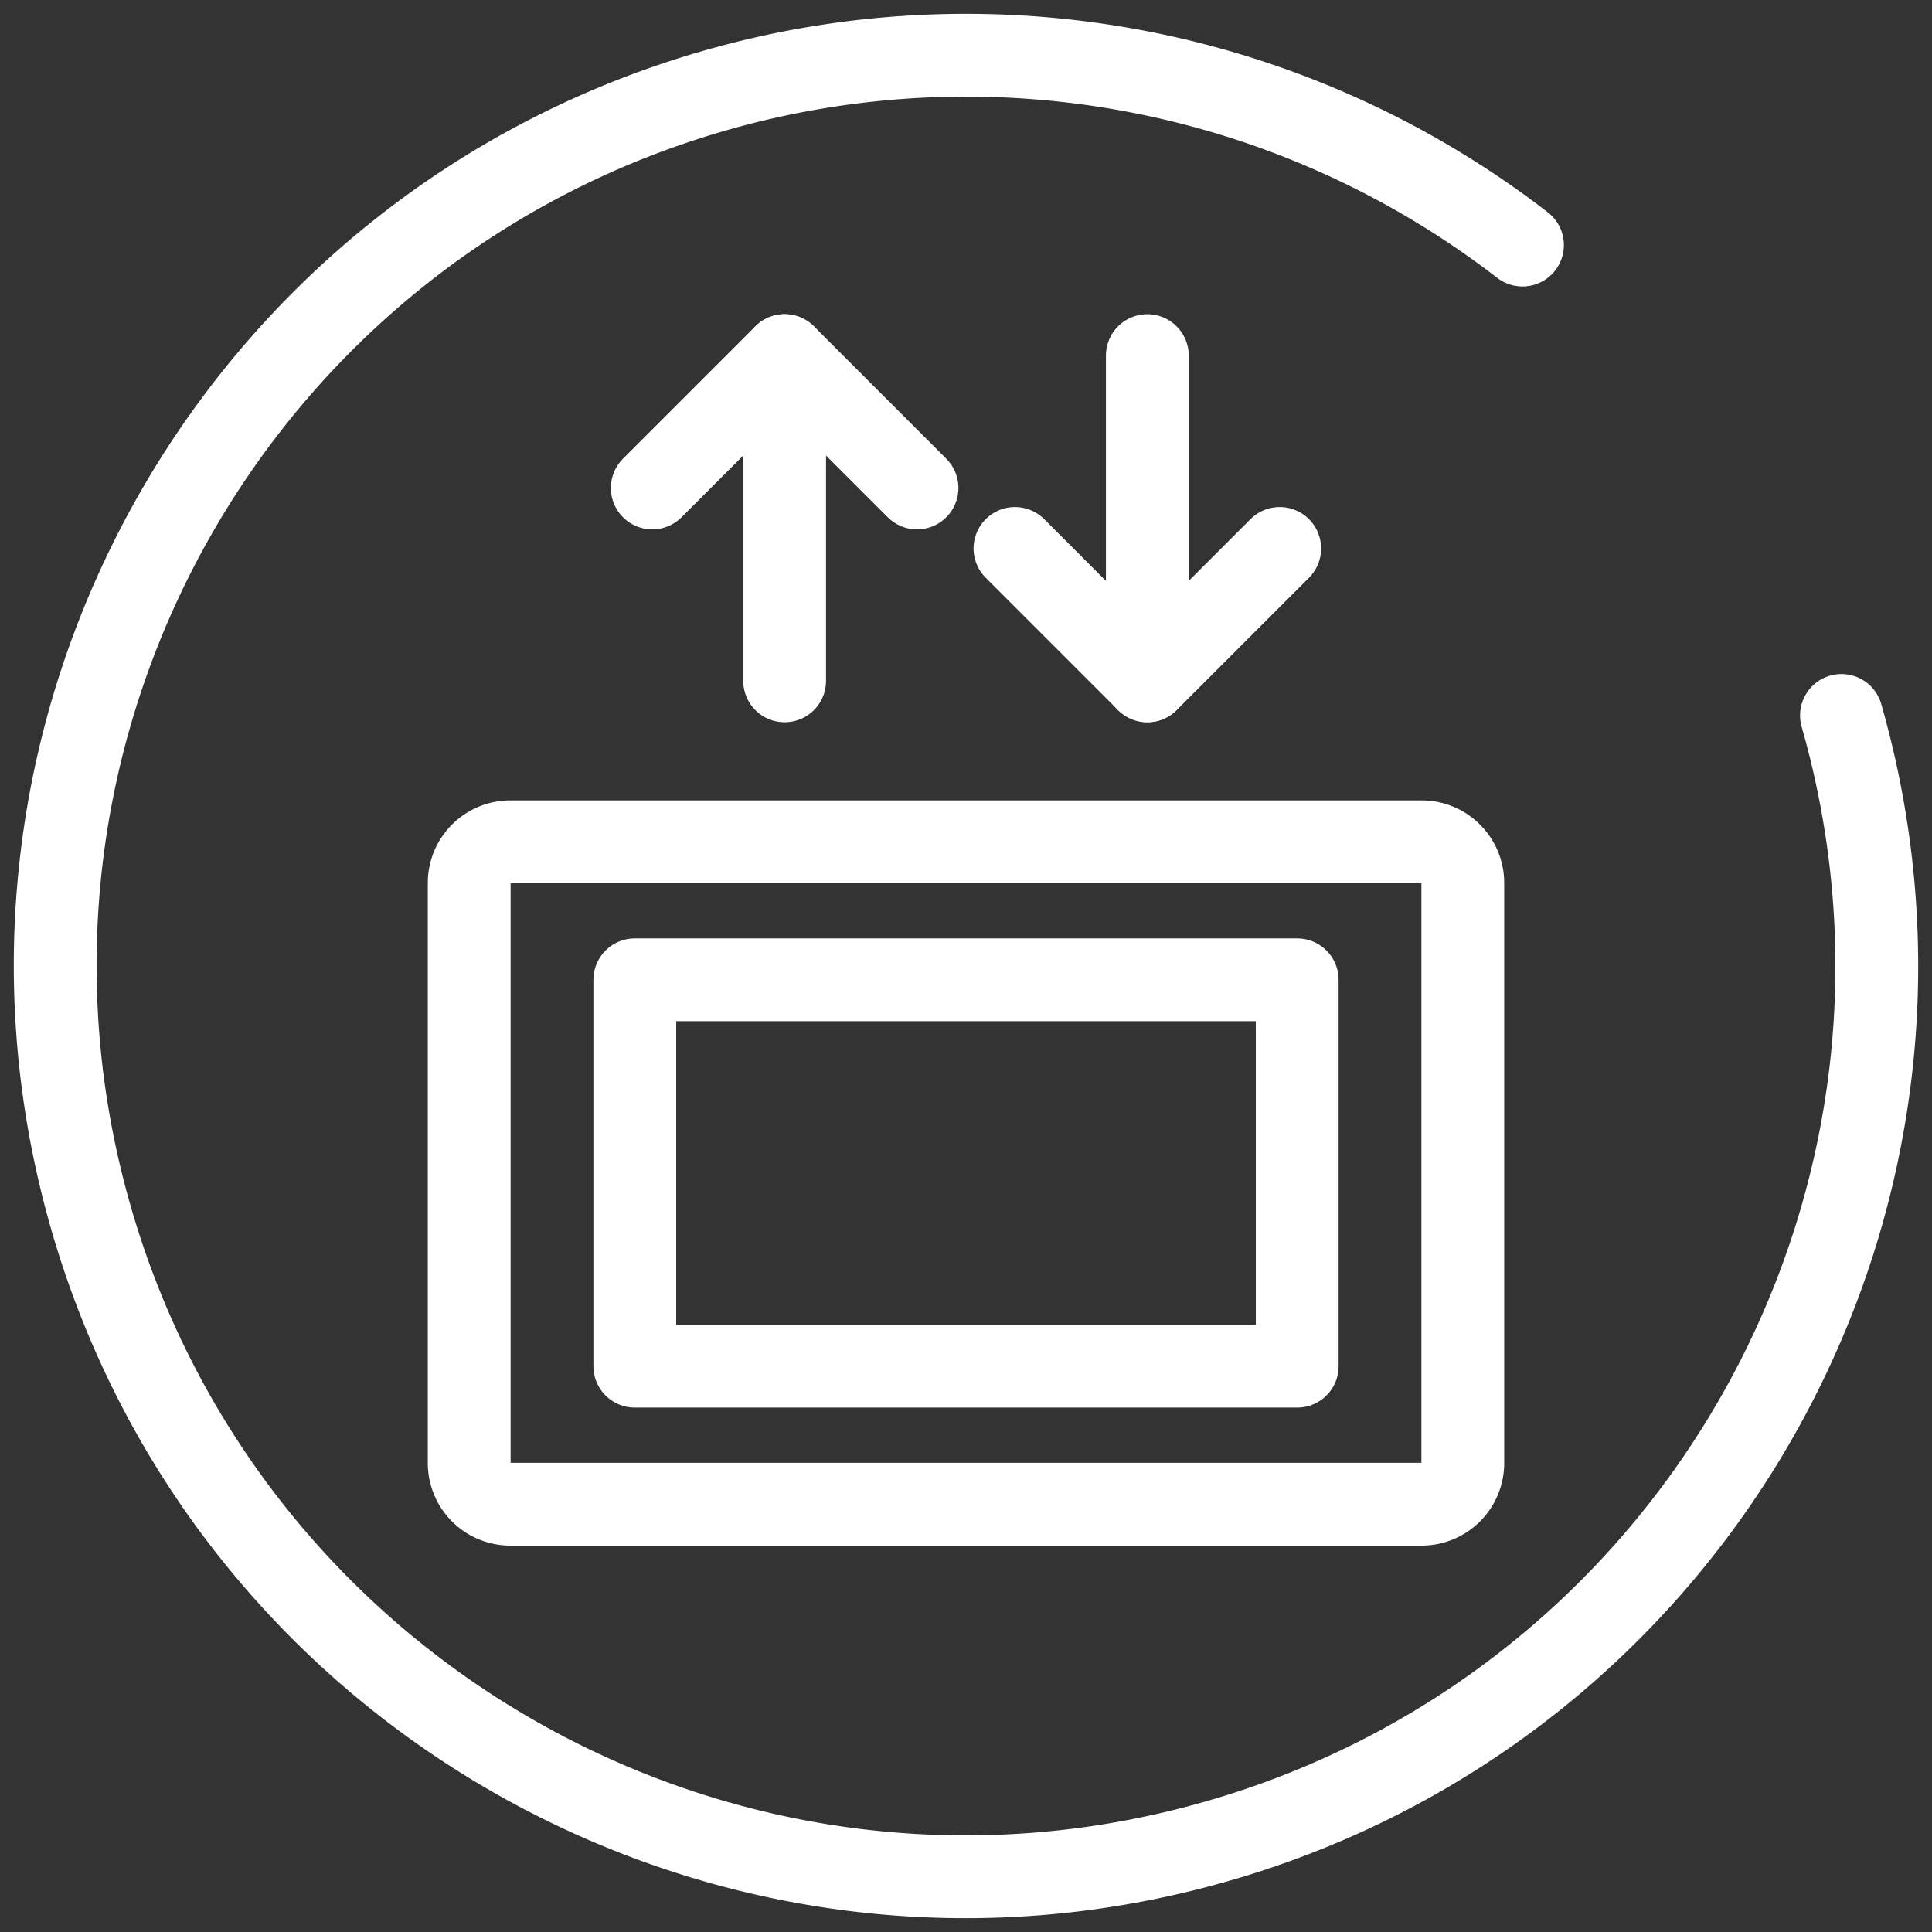
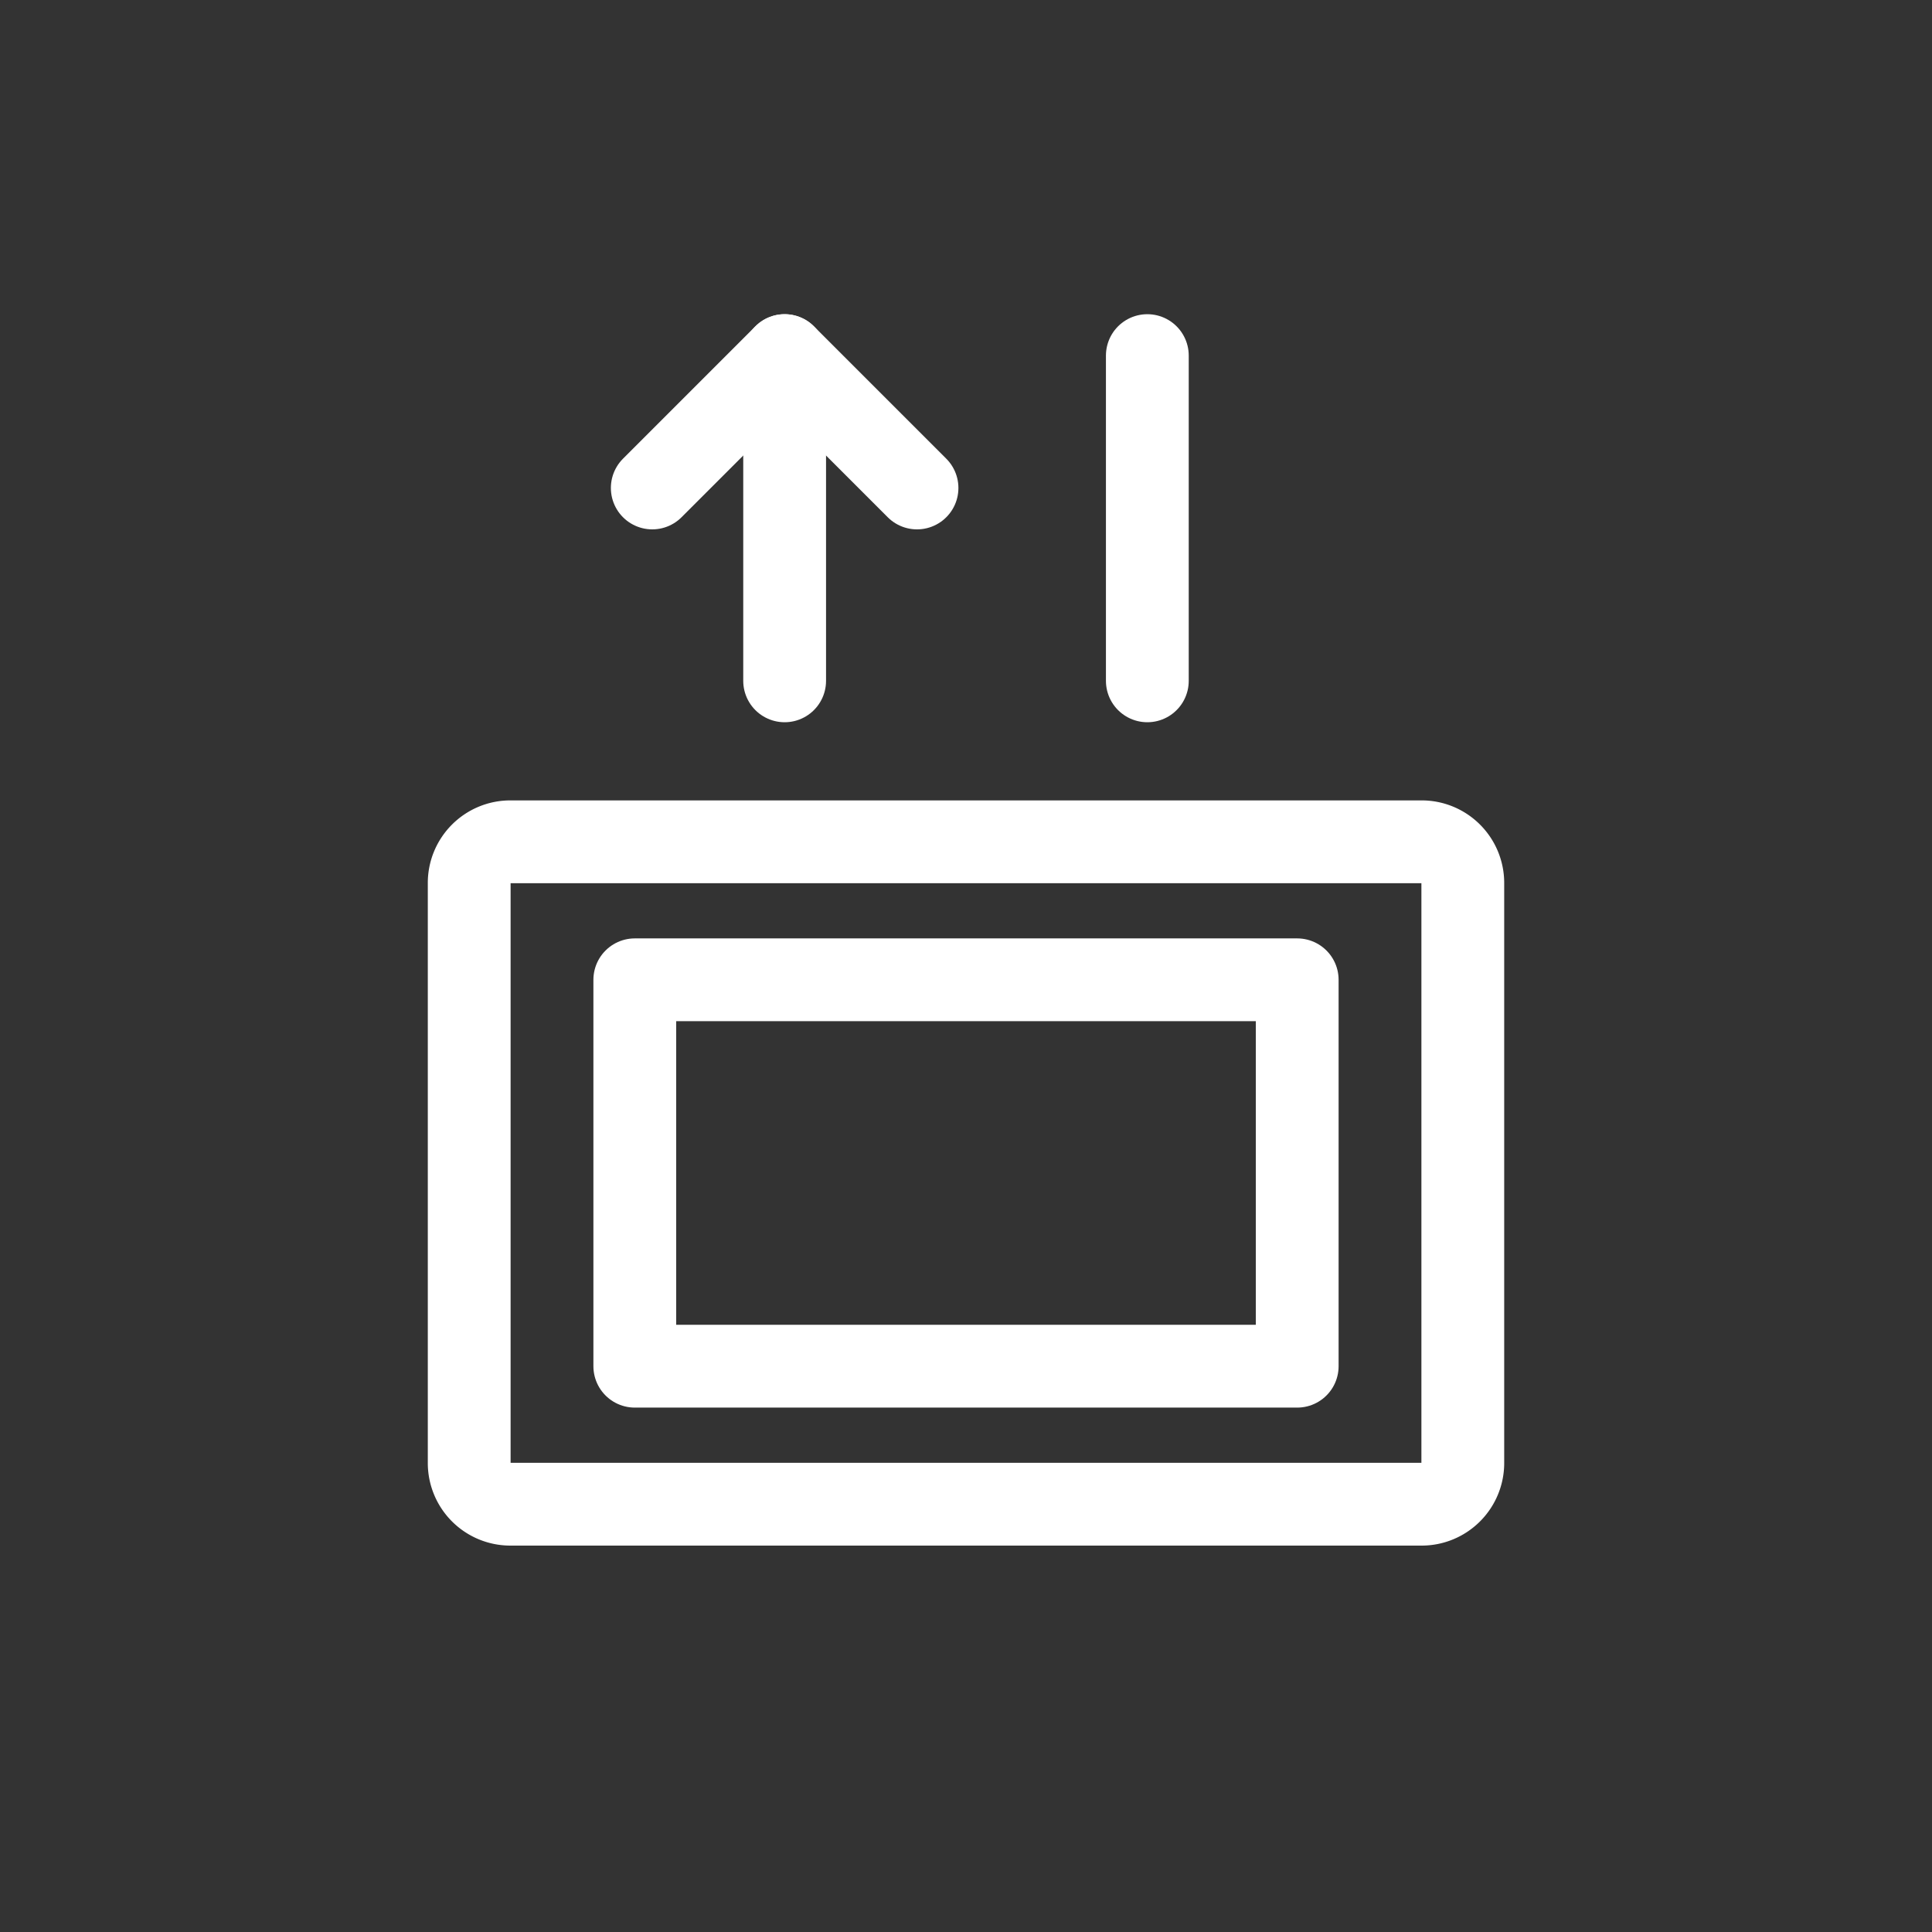
<svg xmlns="http://www.w3.org/2000/svg" width="70" height="70" viewBox="0 0 70 70">
  <rect x="0" y="0" width="70" height="70" fill="#333333" stroke="none" />
  <g>
    <g>
      <g>
        <path fill="none" stroke="#fff" stroke-linecap="round" stroke-linejoin="round" stroke-miterlimit="20" stroke-width="3" d="M18.492 54.5A1.492 1.492 0 0 1 17 53.008V31.992c0-.824.668-1.492 1.492-1.492h33.016c.824 0 1.492.668 1.492 1.492v21.016c0 .824-.668 1.492-1.492 1.492z" />
      </g>
      <g>
        <path fill="none" stroke="#fff" stroke-linecap="round" stroke-linejoin="round" stroke-miterlimit="20" stroke-width="3" d="M23 49.5v0-14 0h24v14z" />
      </g>
      <g>
        <g>
          <g>
            <path fill="none" stroke="#fff" stroke-linecap="round" stroke-linejoin="round" stroke-miterlimit="20" stroke-width="3" d="M28.429 12.884v11.784" />
          </g>
          <g>
            <path fill="none" stroke="#fff" stroke-linecap="round" stroke-linejoin="round" stroke-miterlimit="20" stroke-width="3" d="M23.633 17.68v0l4.796-4.796v0l4.796 4.796v0" />
          </g>
        </g>
        <g>
          <g>
            <path fill="none" stroke="#fff" stroke-linecap="round" stroke-linejoin="round" stroke-miterlimit="20" stroke-width="3" d="M41.57 24.668V12.884" />
          </g>
          <g>
-             <path fill="none" stroke="#fff" stroke-linecap="round" stroke-linejoin="round" stroke-miterlimit="20" stroke-width="3" d="M46.367 19.871v0l-4.797 4.797v0l-4.796-4.797v0" />
-           </g>
+             </g>
        </g>
      </g>
      <g>
-         <path fill="none" stroke="#fff" stroke-linecap="round" stroke-linejoin="round" stroke-miterlimit="20" stroke-width="3" d="M66.72 25.922c5.01 17.52-5.13 35.786-22.648 40.797C26.554 71.73 8.29 61.589 3.28 44.069-1.73 26.549 8.41 8.284 25.928 3.273a32.987 32.987 0 0 1 29.234 5.606" />
-       </g>
+         </g>
    </g>
  </g>
</svg>